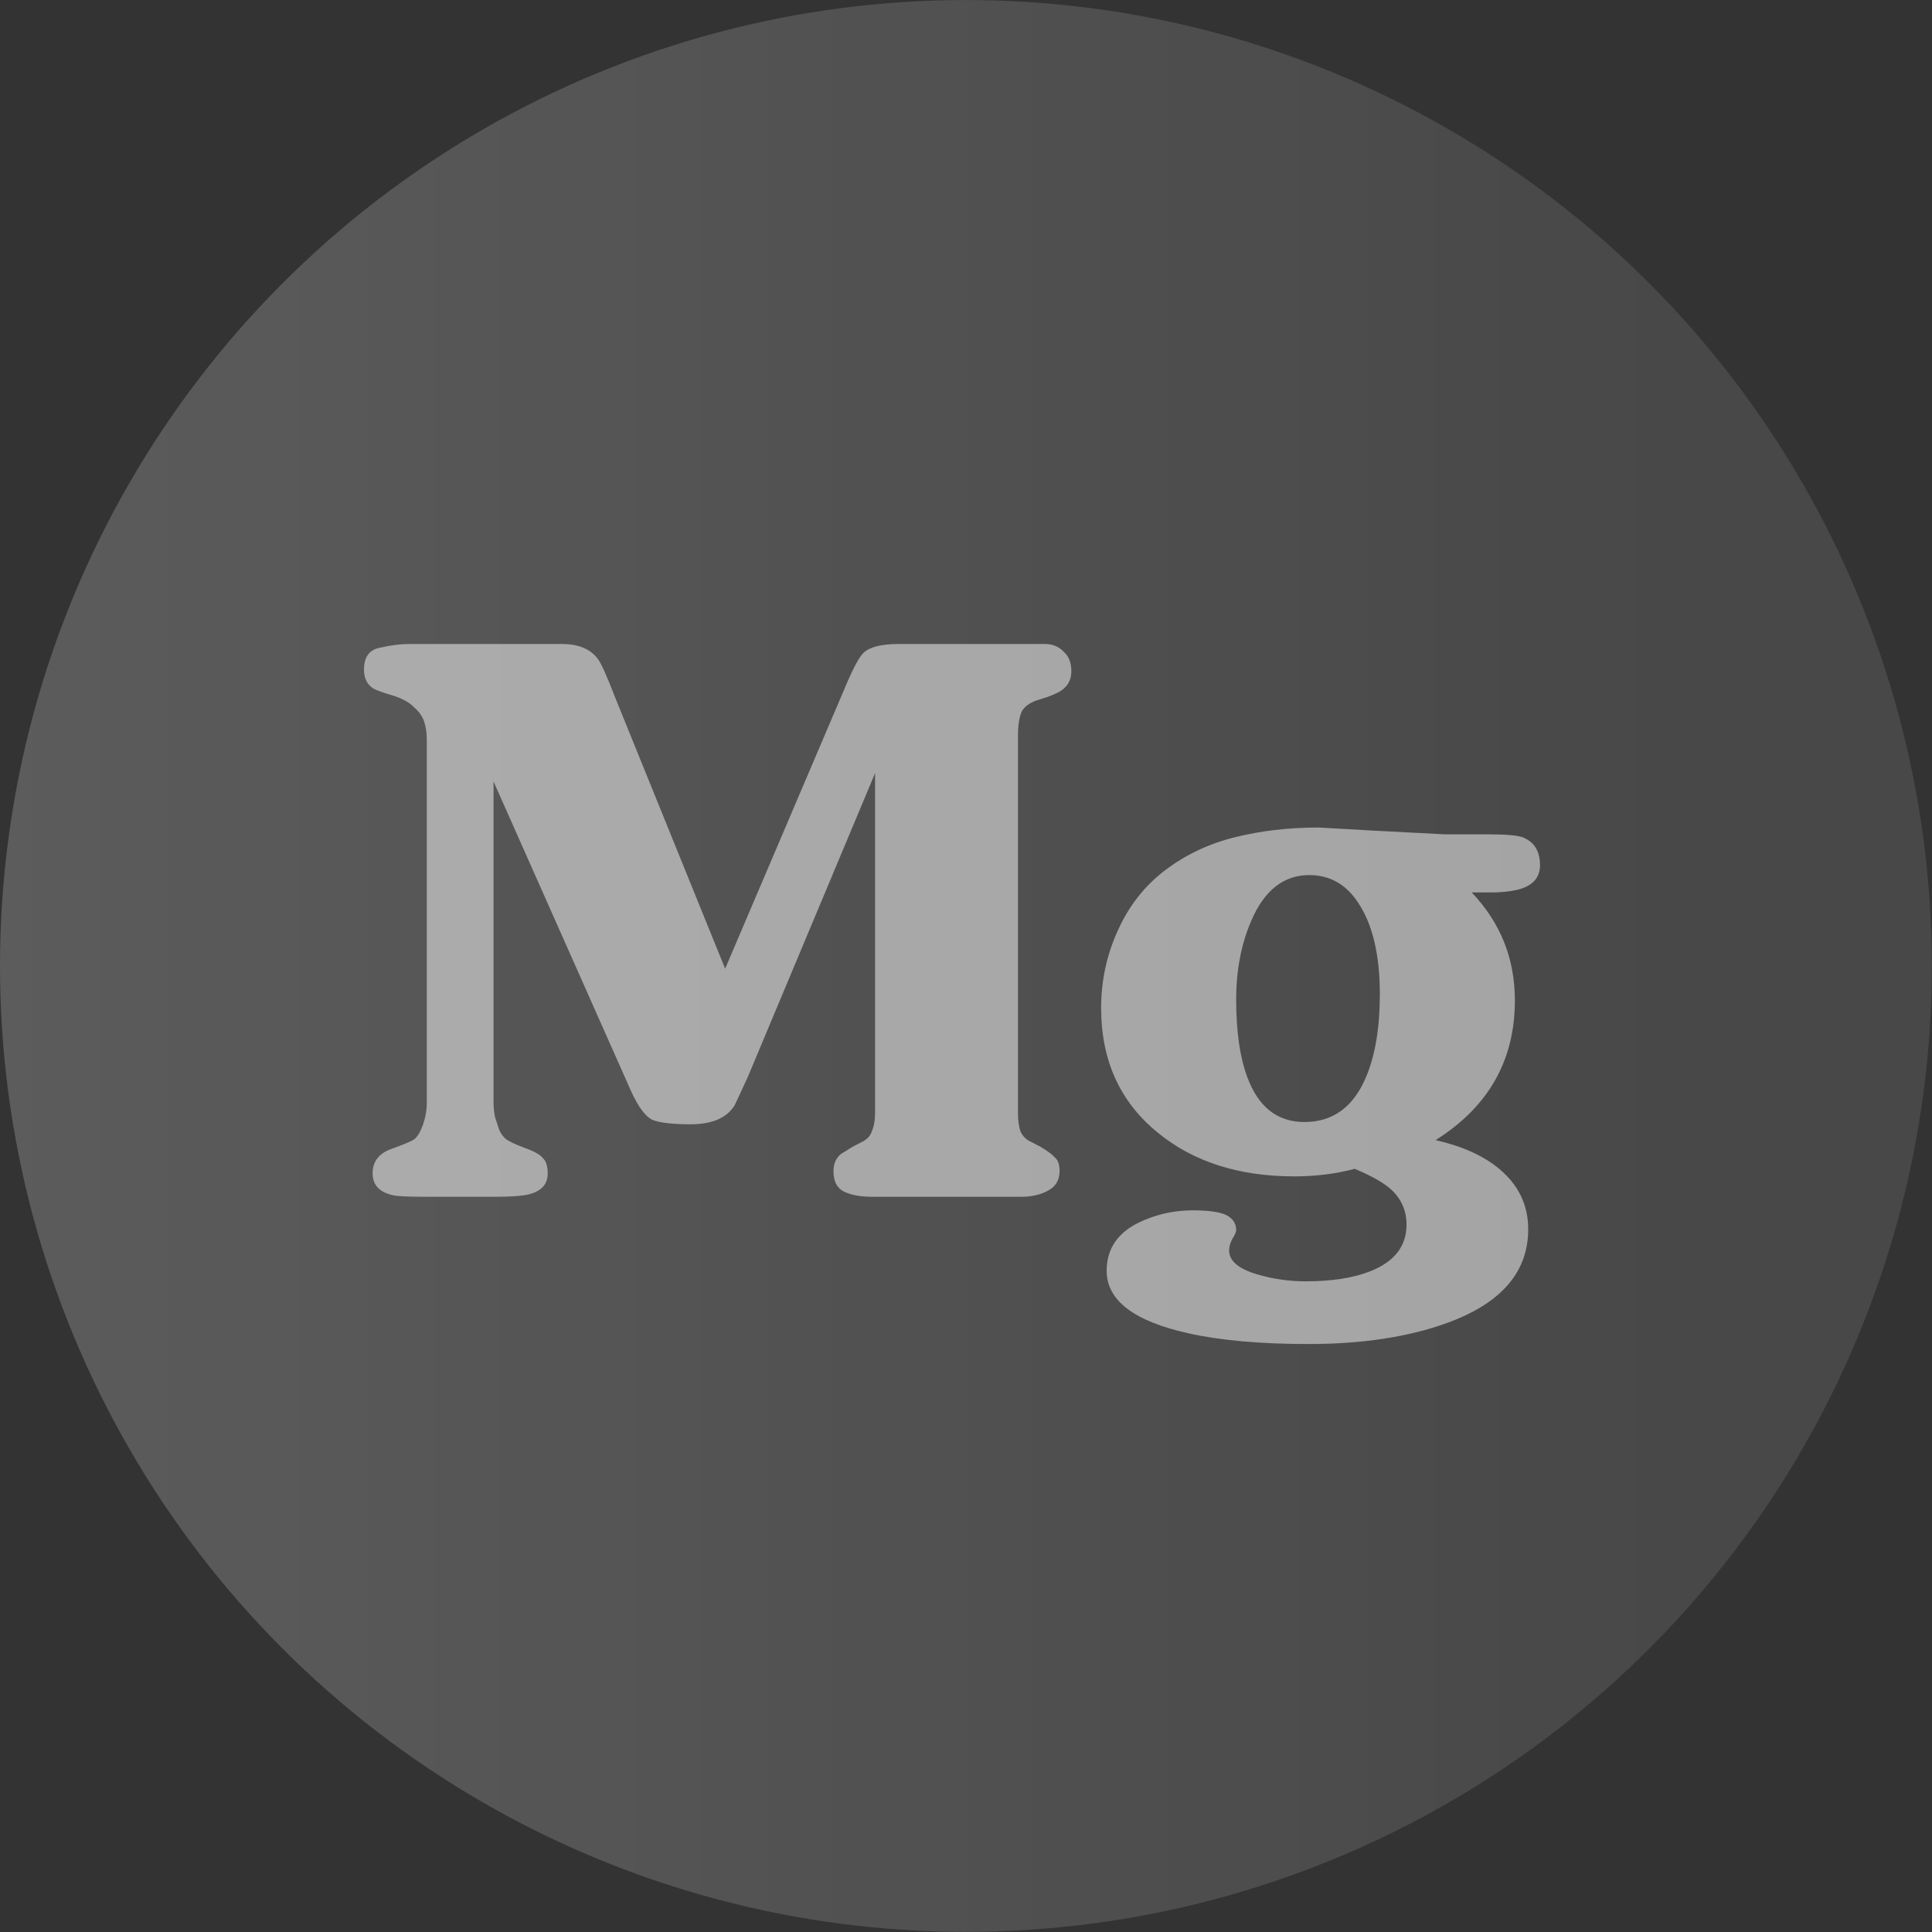
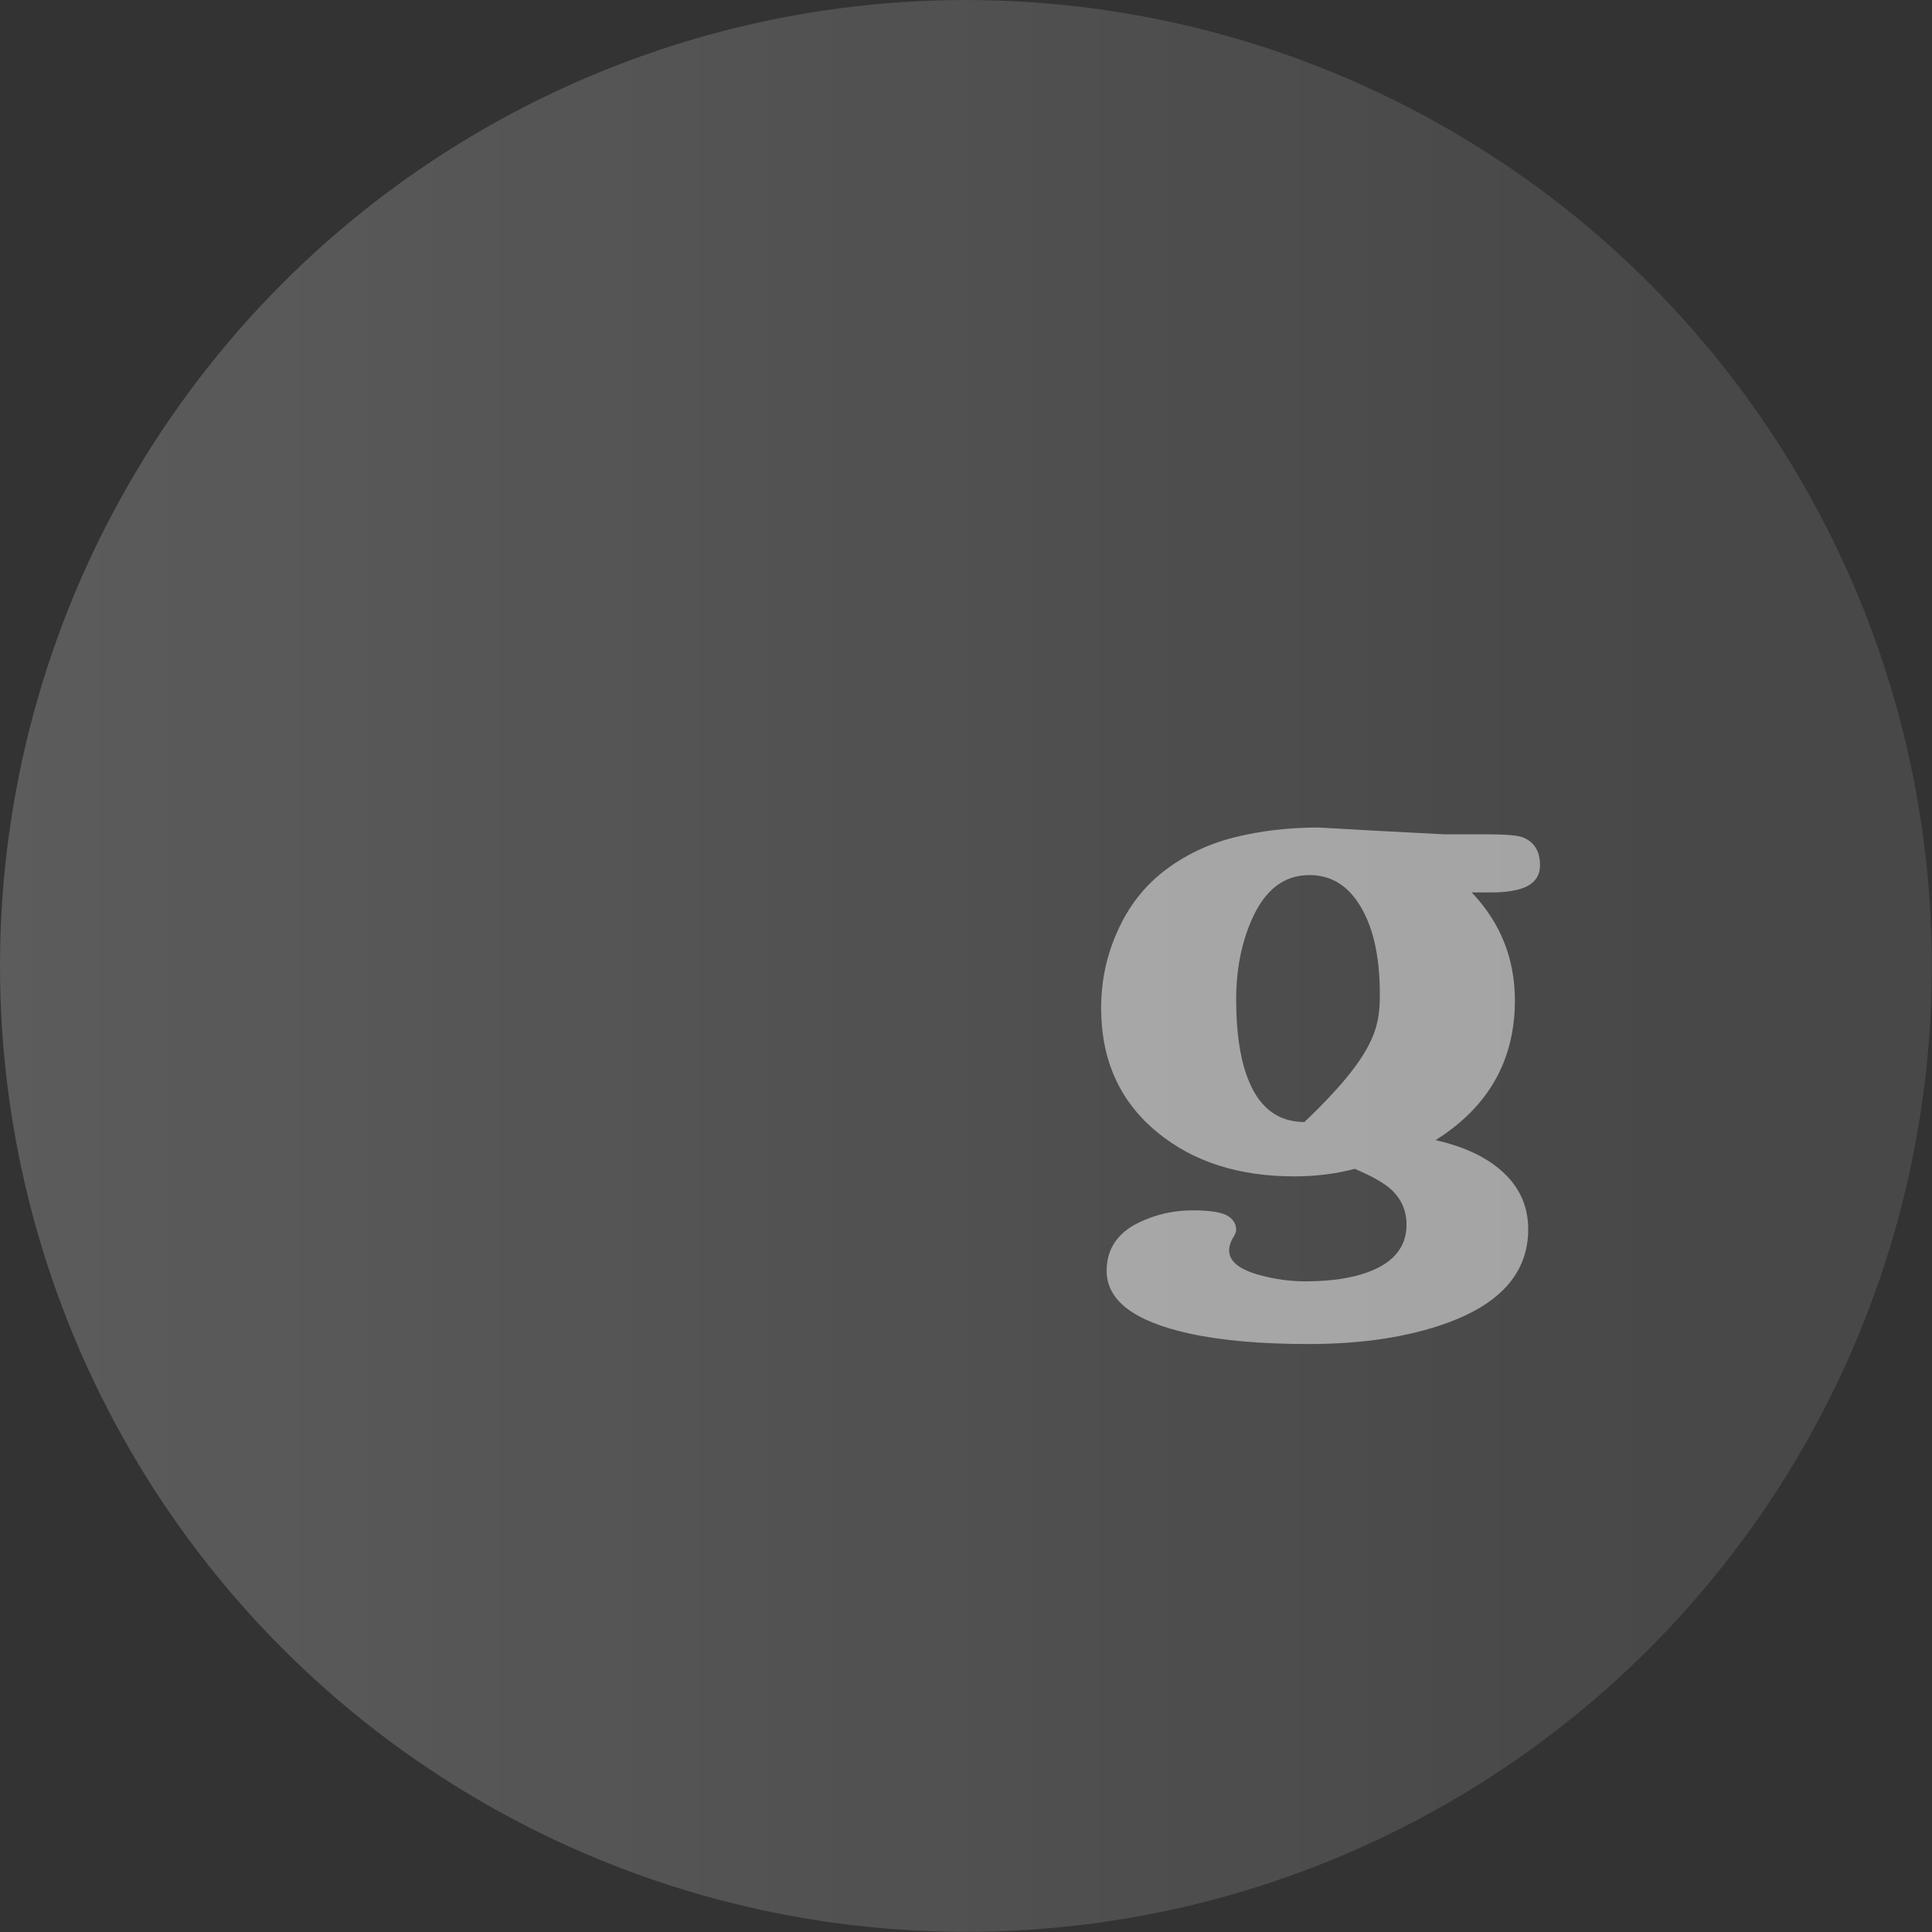
<svg xmlns="http://www.w3.org/2000/svg" width="69" height="69" viewBox="0 0 69 69" fill="none">
  <rect x="0" y="0" width="69" height="69" fill="#333333" stroke="none" />
  <circle cx="34.497" cy="34.498" r="34.497" fill="url(#paint0_linear_200_725)" />
  <g opacity="0.5">
-     <path d="M30.244 24.403C30.506 23.792 30.711 23.423 30.861 23.297C31.085 23.099 31.496 23 32.094 23H37.31C37.59 23 37.814 23.09 37.983 23.27C38.169 23.432 38.263 23.666 38.263 23.971C38.263 24.259 38.151 24.484 37.926 24.646C37.777 24.753 37.525 24.861 37.169 24.969C36.833 25.059 36.609 25.203 36.497 25.401C36.403 25.599 36.356 25.895 36.356 26.291V39.748C36.356 40 36.384 40.215 36.441 40.395C36.515 40.575 36.655 40.71 36.861 40.8L37.169 40.962C37.413 41.105 37.581 41.231 37.674 41.339C37.786 41.429 37.842 41.591 37.842 41.825C37.842 42.148 37.702 42.382 37.422 42.526C37.16 42.67 36.842 42.742 36.468 42.742H31.141C30.73 42.742 30.393 42.679 30.132 42.553C29.889 42.427 29.767 42.184 29.767 41.825C29.767 41.555 29.861 41.348 30.048 41.204C30.085 41.186 30.216 41.105 30.44 40.962L30.749 40.8C30.954 40.71 31.085 40.575 31.141 40.395C31.216 40.215 31.253 40 31.253 39.748V27.612L26.711 38.454C26.431 39.065 26.272 39.407 26.234 39.478C25.954 39.928 25.431 40.153 24.664 40.153C24.01 40.153 23.552 40.099 23.29 39.991C23.047 39.865 22.804 39.541 22.561 39.02L17.626 27.909V39.37C17.626 39.55 17.645 39.73 17.683 39.91C17.739 40.072 17.785 40.215 17.823 40.341C17.879 40.467 17.953 40.575 18.047 40.665C18.159 40.755 18.384 40.863 18.72 40.989C19.075 41.114 19.299 41.24 19.393 41.366C19.505 41.474 19.561 41.654 19.561 41.906C19.561 42.301 19.327 42.553 18.86 42.661C18.636 42.715 18.234 42.742 17.654 42.742H15.215C14.579 42.742 14.187 42.724 14.037 42.688C13.551 42.58 13.308 42.319 13.308 41.906C13.308 41.492 13.523 41.204 13.953 41.043C14.402 40.881 14.682 40.764 14.794 40.692C14.907 40.602 15.009 40.431 15.103 40.18C15.196 39.91 15.243 39.64 15.243 39.37V26.425C15.243 26.192 15.215 25.985 15.159 25.805C15.103 25.608 14.981 25.428 14.794 25.266C14.626 25.086 14.365 24.942 14.009 24.834C13.654 24.727 13.43 24.646 13.336 24.592C13.112 24.448 13 24.223 13 23.917C13 23.468 13.187 23.207 13.561 23.135C13.953 23.045 14.299 23 14.598 23H20.066C20.664 23 21.094 23.18 21.356 23.54C21.468 23.684 21.673 24.142 21.972 24.915L25.898 34.597L30.244 24.403Z" fill="white" />
-     <path d="M49 29.662L51.579 29.797H53.121C53.776 29.797 54.196 29.833 54.383 29.904C54.794 30.066 55 30.399 55 30.902C55 31.37 54.71 31.666 54.131 31.792C53.869 31.846 53.589 31.873 53.29 31.873H52.561C53.589 32.952 54.103 34.237 54.103 35.73C54.103 37.869 53.159 39.532 51.271 40.719C52.224 40.935 52.981 41.276 53.542 41.744C54.234 42.319 54.579 43.038 54.579 43.901C54.579 45.429 53.617 46.544 51.691 47.245C50.308 47.749 48.654 48.001 46.728 48.001C45.028 48.001 43.607 47.875 42.467 47.623C40.504 47.191 39.523 46.445 39.523 45.385C39.523 44.683 39.84 44.144 40.476 43.766C41.13 43.407 41.84 43.227 42.607 43.227C43.149 43.227 43.541 43.281 43.785 43.389C44.028 43.515 44.149 43.694 44.149 43.928C44.149 44 44.102 44.108 44.009 44.252C43.934 44.396 43.897 44.531 43.897 44.656C43.897 45.052 44.27 45.349 45.018 45.546C45.542 45.69 46.074 45.762 46.616 45.762C47.551 45.762 48.317 45.645 48.916 45.411C49.794 45.07 50.233 44.513 50.233 43.739C50.233 43.236 50.047 42.813 49.673 42.472C49.411 42.238 48.981 41.995 48.383 41.744C47.71 41.923 46.99 42.013 46.224 42.013C44.242 42.013 42.616 41.492 41.345 40.449C39.999 39.352 39.326 37.869 39.326 35.999C39.326 35.029 39.523 34.112 39.915 33.249C40.308 32.368 40.868 31.648 41.597 31.091C42.326 30.534 43.158 30.138 44.093 29.904C45.028 29.671 46.028 29.554 47.093 29.554L49 29.662ZM49.28 35.514C49.28 34.094 49.018 32.997 48.495 32.224C48.065 31.576 47.486 31.253 46.757 31.253C45.841 31.253 45.149 31.801 44.682 32.898C44.327 33.725 44.149 34.66 44.149 35.703C44.149 36.835 44.28 37.752 44.541 38.454C44.934 39.532 45.616 40.072 46.588 40.072C47.616 40.072 48.355 39.523 48.803 38.427C49.121 37.654 49.28 36.683 49.28 35.514Z" fill="white" />
+     <path d="M49 29.662L51.579 29.797H53.121C53.776 29.797 54.196 29.833 54.383 29.904C54.794 30.066 55 30.399 55 30.902C55 31.37 54.71 31.666 54.131 31.792C53.869 31.846 53.589 31.873 53.29 31.873H52.561C53.589 32.952 54.103 34.237 54.103 35.73C54.103 37.869 53.159 39.532 51.271 40.719C52.224 40.935 52.981 41.276 53.542 41.744C54.234 42.319 54.579 43.038 54.579 43.901C54.579 45.429 53.617 46.544 51.691 47.245C50.308 47.749 48.654 48.001 46.728 48.001C45.028 48.001 43.607 47.875 42.467 47.623C40.504 47.191 39.523 46.445 39.523 45.385C39.523 44.683 39.84 44.144 40.476 43.766C41.13 43.407 41.84 43.227 42.607 43.227C43.149 43.227 43.541 43.281 43.785 43.389C44.028 43.515 44.149 43.694 44.149 43.928C44.149 44 44.102 44.108 44.009 44.252C43.934 44.396 43.897 44.531 43.897 44.656C43.897 45.052 44.27 45.349 45.018 45.546C45.542 45.69 46.074 45.762 46.616 45.762C47.551 45.762 48.317 45.645 48.916 45.411C49.794 45.07 50.233 44.513 50.233 43.739C50.233 43.236 50.047 42.813 49.673 42.472C49.411 42.238 48.981 41.995 48.383 41.744C47.71 41.923 46.99 42.013 46.224 42.013C44.242 42.013 42.616 41.492 41.345 40.449C39.999 39.352 39.326 37.869 39.326 35.999C39.326 35.029 39.523 34.112 39.915 33.249C40.308 32.368 40.868 31.648 41.597 31.091C42.326 30.534 43.158 30.138 44.093 29.904C45.028 29.671 46.028 29.554 47.093 29.554L49 29.662ZM49.28 35.514C49.28 34.094 49.018 32.997 48.495 32.224C48.065 31.576 47.486 31.253 46.757 31.253C45.841 31.253 45.149 31.801 44.682 32.898C44.327 33.725 44.149 34.66 44.149 35.703C44.149 36.835 44.28 37.752 44.541 38.454C44.934 39.532 45.616 40.072 46.588 40.072C49.121 37.654 49.28 36.683 49.28 35.514Z" fill="white" />
  </g>
  <defs>
    <linearGradient id="paint0_linear_200_725" x1="0" y1="34.498" x2="60.715" y2="34.498" gradientUnits="userSpaceOnUse">
      <stop stop-color="white" stop-opacity="0.2" />
      <stop offset="1" stop-color="white" stop-opacity="0.1" />
    </linearGradient>
  </defs>
</svg>